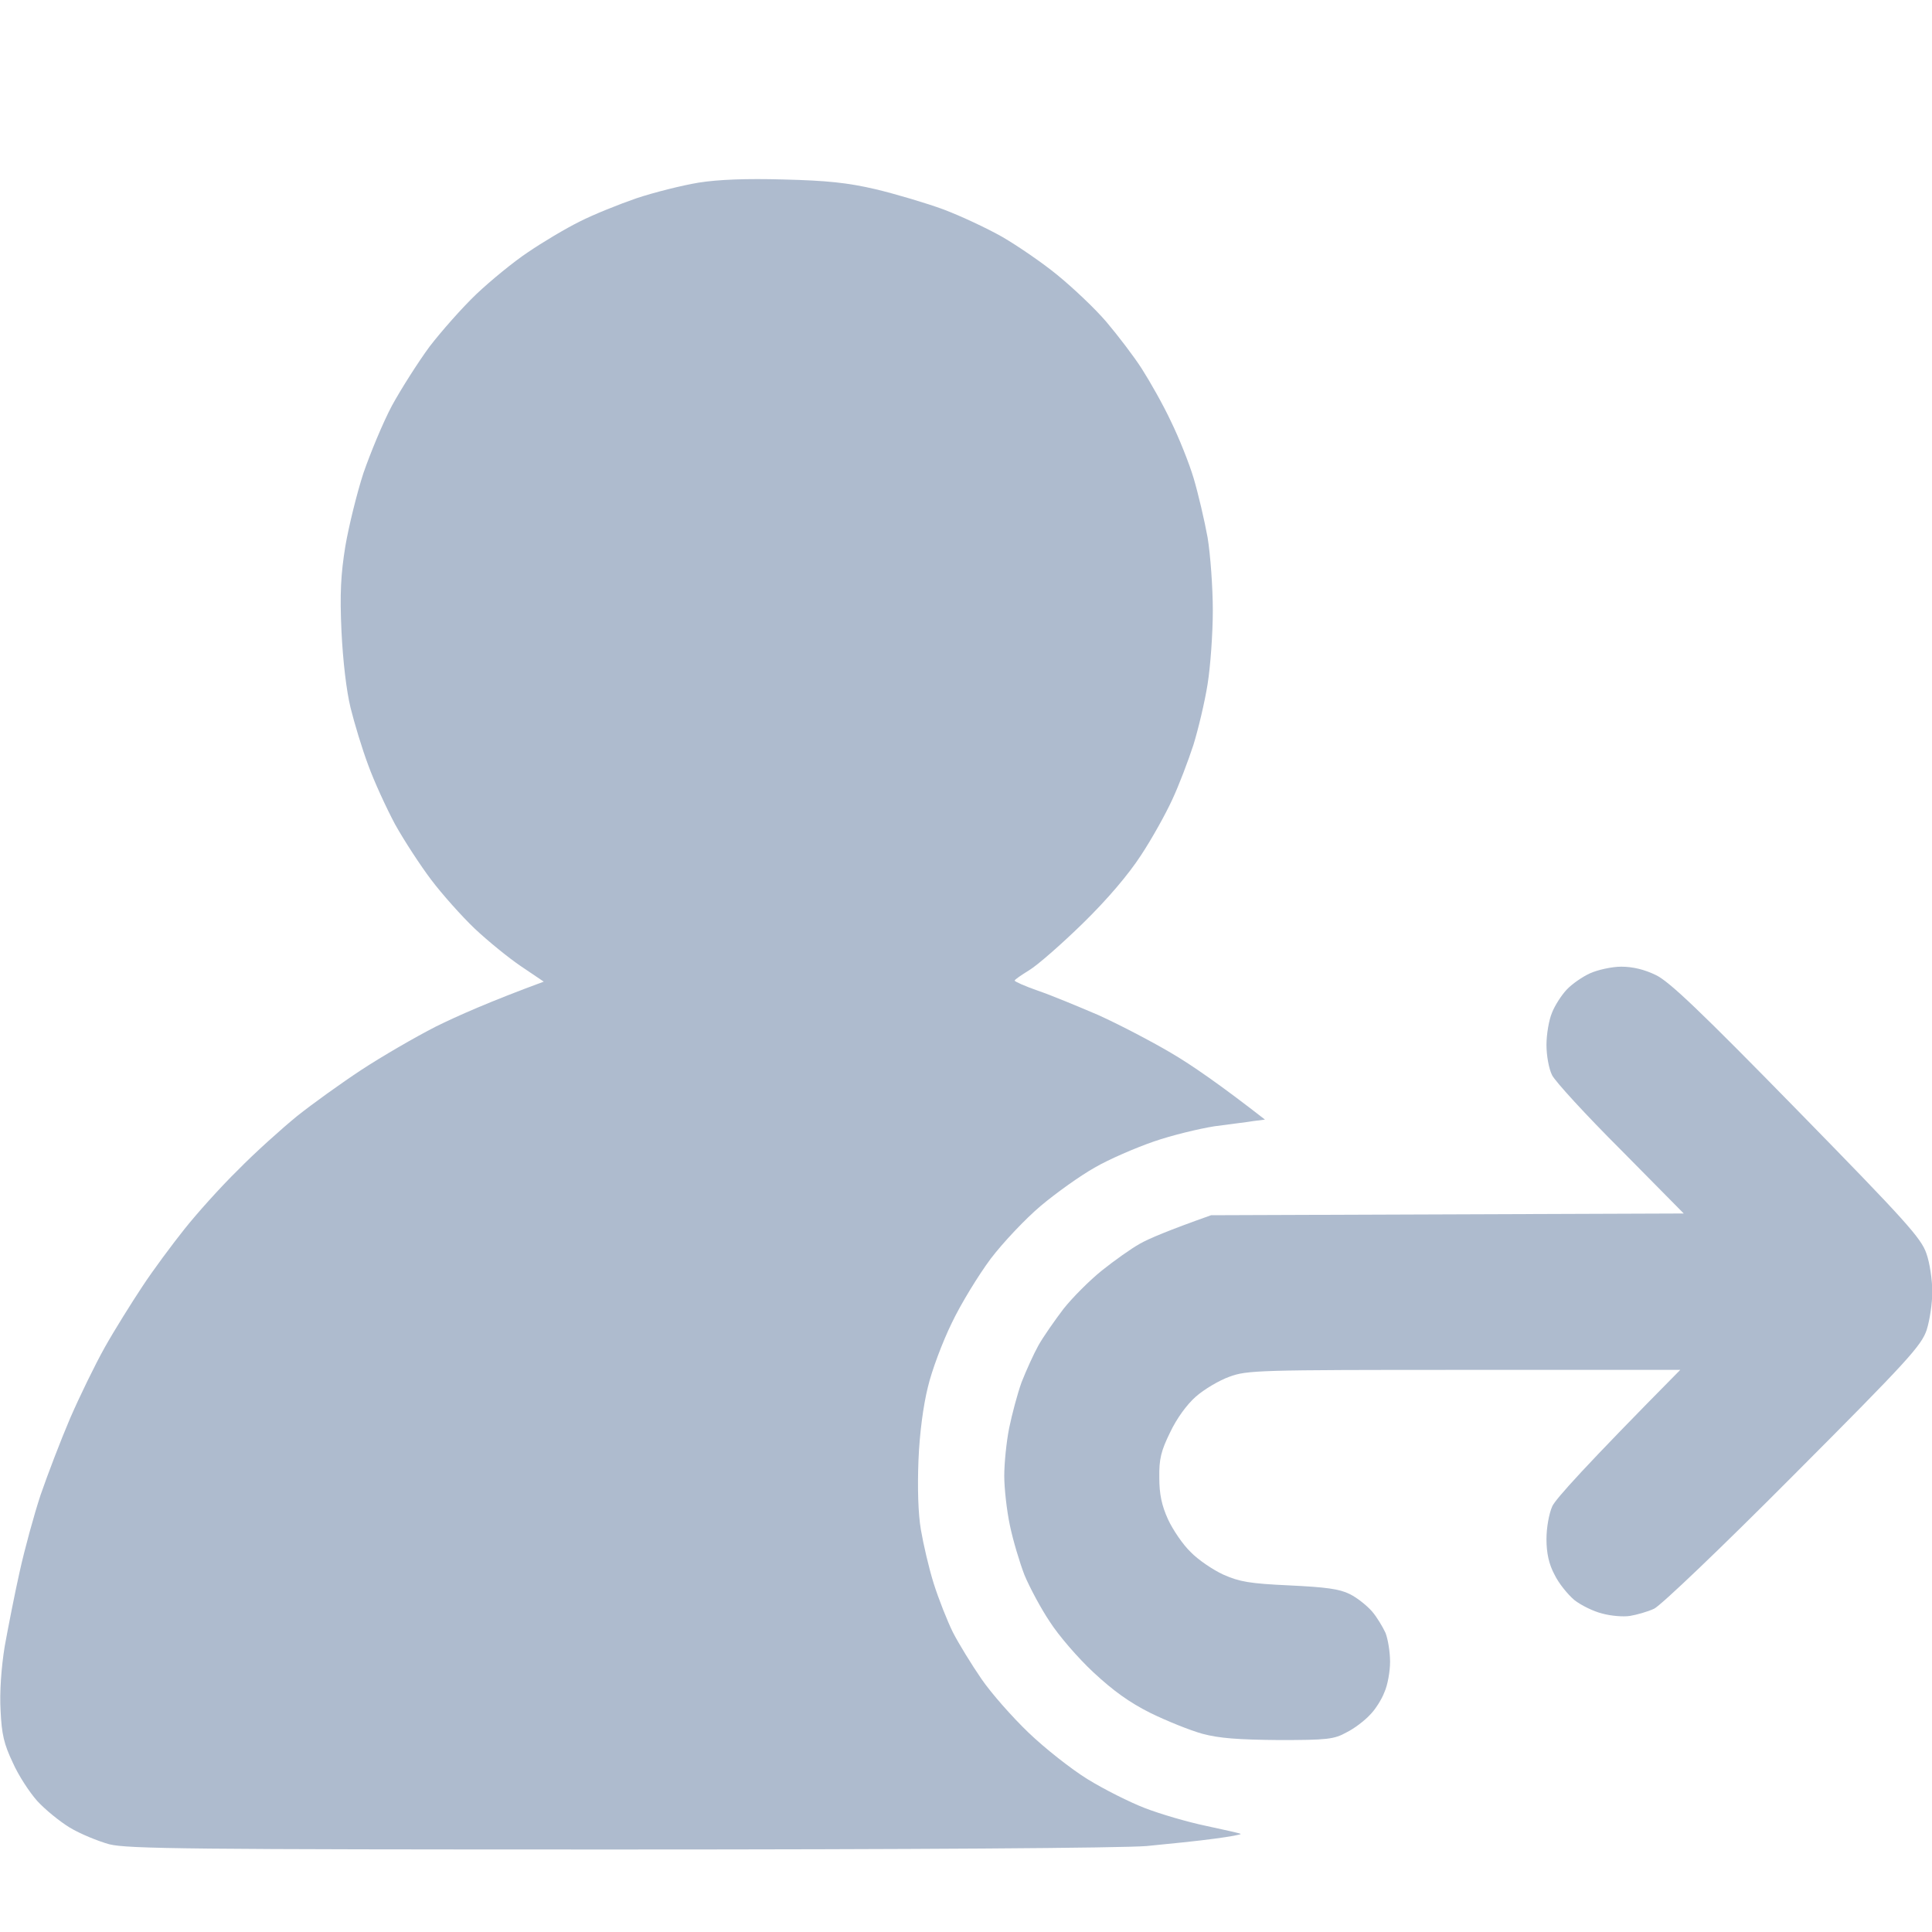
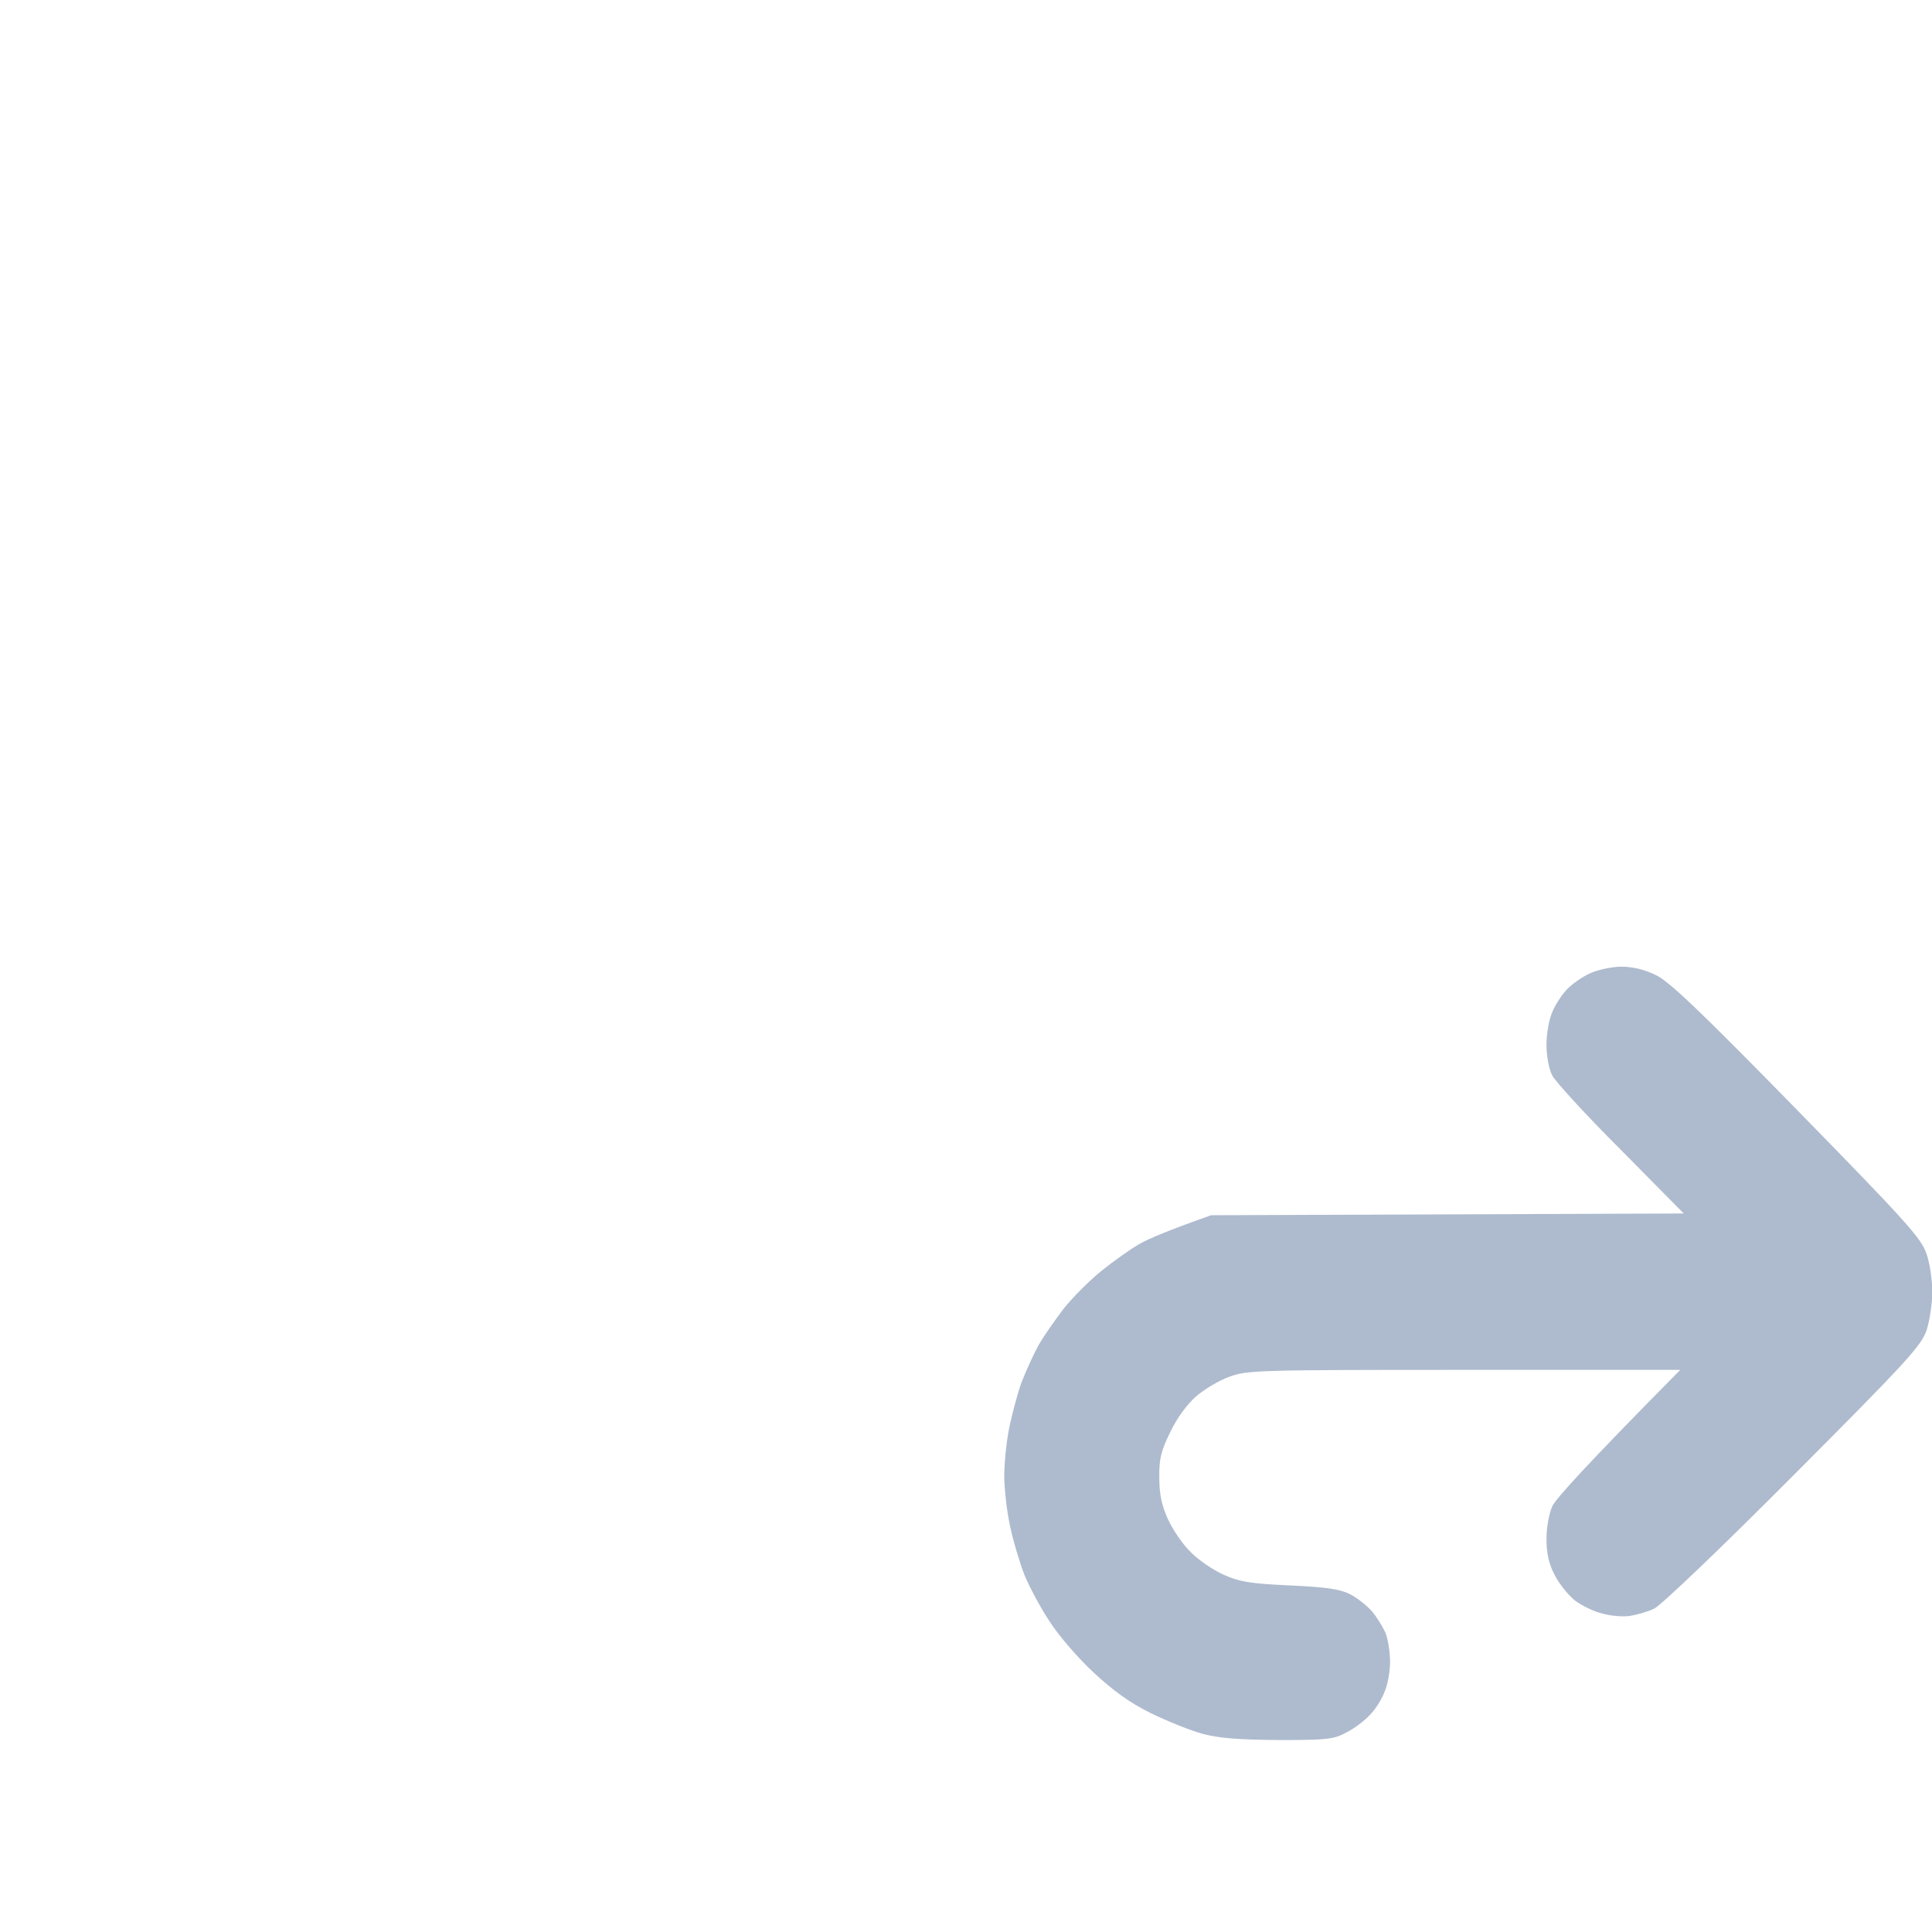
<svg xmlns="http://www.w3.org/2000/svg" width="20" height="20" viewBox="0 0 20 20" fill="none">
-   <path d="M6.59 2.052C6.773 1.991 7.061 1.919 7.23 1.891C7.435 1.858 7.73 1.847 8.112 1.858C8.558 1.869 8.774 1.891 9.065 1.959C9.274 2.009 9.59 2.103 9.767 2.168C9.947 2.236 10.216 2.362 10.375 2.452C10.53 2.542 10.789 2.718 10.947 2.848C11.105 2.977 11.335 3.193 11.454 3.333C11.573 3.474 11.738 3.689 11.821 3.819C11.904 3.949 12.041 4.19 12.12 4.359C12.203 4.528 12.31 4.794 12.357 4.952C12.404 5.111 12.469 5.388 12.501 5.564C12.53 5.74 12.555 6.082 12.555 6.32C12.555 6.557 12.53 6.902 12.501 7.082C12.472 7.266 12.404 7.55 12.354 7.712C12.3 7.877 12.203 8.133 12.134 8.28C12.066 8.428 11.922 8.687 11.81 8.856C11.684 9.05 11.465 9.309 11.21 9.558C10.986 9.777 10.738 9.993 10.655 10.043C10.573 10.094 10.504 10.14 10.504 10.151C10.504 10.162 10.612 10.209 10.745 10.256C10.882 10.302 11.159 10.418 11.368 10.507C11.576 10.601 11.915 10.777 12.123 10.9C12.332 11.022 12.634 11.231 13.095 11.59L12.976 11.605C12.915 11.616 12.731 11.637 12.573 11.659C12.415 11.684 12.131 11.752 11.944 11.817C11.756 11.882 11.479 12.001 11.332 12.087C11.184 12.17 10.932 12.35 10.774 12.483C10.616 12.616 10.382 12.864 10.256 13.03C10.13 13.199 9.947 13.497 9.853 13.695C9.756 13.893 9.644 14.192 9.605 14.361C9.558 14.548 9.519 14.839 9.508 15.116C9.497 15.397 9.504 15.667 9.533 15.836C9.558 15.983 9.616 16.235 9.666 16.393C9.716 16.552 9.806 16.779 9.864 16.897C9.925 17.016 10.058 17.232 10.159 17.379C10.26 17.527 10.479 17.775 10.648 17.937C10.817 18.099 11.091 18.315 11.26 18.419C11.429 18.523 11.695 18.657 11.854 18.718C12.012 18.779 12.296 18.862 12.483 18.901C12.67 18.941 12.832 18.977 12.843 18.984C12.854 18.991 12.731 19.013 12.573 19.034C12.415 19.056 12.098 19.088 11.871 19.11C11.623 19.131 9.454 19.146 6.403 19.146C1.956 19.146 1.323 19.139 1.132 19.092C1.013 19.059 0.83 18.984 0.722 18.919C0.617 18.855 0.466 18.732 0.384 18.642C0.304 18.552 0.189 18.376 0.132 18.246C0.042 18.056 0.017 17.955 0.006 17.707C-0.005 17.52 0.013 17.261 0.049 17.041C0.085 16.843 0.153 16.494 0.204 16.268C0.254 16.041 0.351 15.685 0.42 15.476C0.492 15.267 0.628 14.911 0.725 14.684C0.823 14.458 0.984 14.127 1.085 13.947C1.186 13.767 1.362 13.486 1.474 13.317C1.585 13.148 1.783 12.882 1.909 12.724C2.035 12.565 2.283 12.288 2.463 12.112C2.639 11.932 2.916 11.684 3.075 11.554C3.233 11.428 3.532 11.213 3.74 11.076C3.949 10.939 4.294 10.738 4.514 10.626C4.733 10.518 5.072 10.367 5.629 10.162L5.395 10.004C5.266 9.917 5.05 9.741 4.913 9.612C4.777 9.482 4.575 9.255 4.464 9.108C4.352 8.96 4.183 8.701 4.089 8.532C3.999 8.363 3.873 8.09 3.812 7.921C3.748 7.751 3.668 7.485 3.629 7.327C3.586 7.151 3.55 6.845 3.535 6.535C3.517 6.147 3.528 5.945 3.575 5.654C3.611 5.445 3.694 5.107 3.762 4.898C3.834 4.69 3.963 4.377 4.057 4.2C4.151 4.028 4.327 3.751 4.446 3.589C4.568 3.43 4.787 3.182 4.931 3.045C5.079 2.905 5.32 2.707 5.467 2.61C5.615 2.509 5.856 2.365 6 2.294C6.14 2.222 6.41 2.114 6.59 2.052Z" fill="#AEBBCE" />
  <path d="M16.218 10.245C16.272 10.187 16.38 10.112 16.459 10.076C16.538 10.04 16.686 10.007 16.783 10.007C16.902 10.007 17.023 10.036 17.142 10.094C17.283 10.162 17.61 10.475 18.603 11.49C19.729 12.641 19.888 12.817 19.942 12.976C19.977 13.073 20.003 13.253 20.003 13.371C20.003 13.49 19.977 13.666 19.945 13.767C19.891 13.929 19.751 14.084 18.567 15.271C17.812 16.03 17.196 16.617 17.124 16.653C17.056 16.685 16.941 16.717 16.873 16.728C16.804 16.739 16.675 16.728 16.585 16.703C16.495 16.681 16.365 16.617 16.297 16.563C16.229 16.505 16.135 16.39 16.092 16.3C16.034 16.192 16.009 16.077 16.009 15.933C16.009 15.818 16.034 15.67 16.07 15.591C16.106 15.516 16.398 15.188 17.394 14.181H15.153C13.019 14.181 12.908 14.184 12.724 14.253C12.623 14.289 12.465 14.382 12.379 14.458C12.285 14.541 12.181 14.684 12.113 14.828C12.019 15.019 11.998 15.105 12.001 15.296C12.001 15.469 12.026 15.584 12.091 15.728C12.141 15.836 12.246 15.991 12.325 16.066C12.4 16.145 12.555 16.25 12.663 16.3C12.832 16.375 12.937 16.393 13.347 16.412C13.724 16.43 13.865 16.448 13.973 16.502C14.052 16.541 14.153 16.624 14.203 16.681C14.253 16.739 14.315 16.843 14.343 16.904C14.368 16.969 14.39 17.102 14.39 17.203C14.39 17.3 14.365 17.444 14.332 17.516C14.304 17.592 14.235 17.7 14.181 17.753C14.127 17.811 14.02 17.894 13.94 17.933C13.811 18.005 13.742 18.013 13.239 18.013C12.818 18.009 12.623 17.995 12.447 17.948C12.318 17.912 12.077 17.815 11.908 17.732C11.692 17.624 11.523 17.502 11.318 17.311C11.159 17.163 10.958 16.93 10.868 16.789C10.774 16.649 10.659 16.433 10.605 16.304C10.555 16.174 10.486 15.944 10.454 15.789C10.422 15.638 10.396 15.408 10.396 15.278C10.396 15.149 10.418 14.926 10.447 14.782C10.476 14.641 10.533 14.425 10.576 14.307C10.623 14.188 10.699 14.019 10.749 13.929C10.799 13.839 10.918 13.67 11.008 13.551C11.102 13.432 11.281 13.253 11.407 13.152C11.533 13.051 11.71 12.925 11.8 12.875C11.889 12.824 12.091 12.738 12.537 12.58L17.43 12.562L16.779 11.903C16.419 11.544 16.099 11.195 16.067 11.13C16.034 11.065 16.009 10.928 16.009 10.817C16.009 10.709 16.034 10.558 16.067 10.482C16.095 10.41 16.164 10.302 16.218 10.245Z" fill="#AEBBCE" />
</svg>